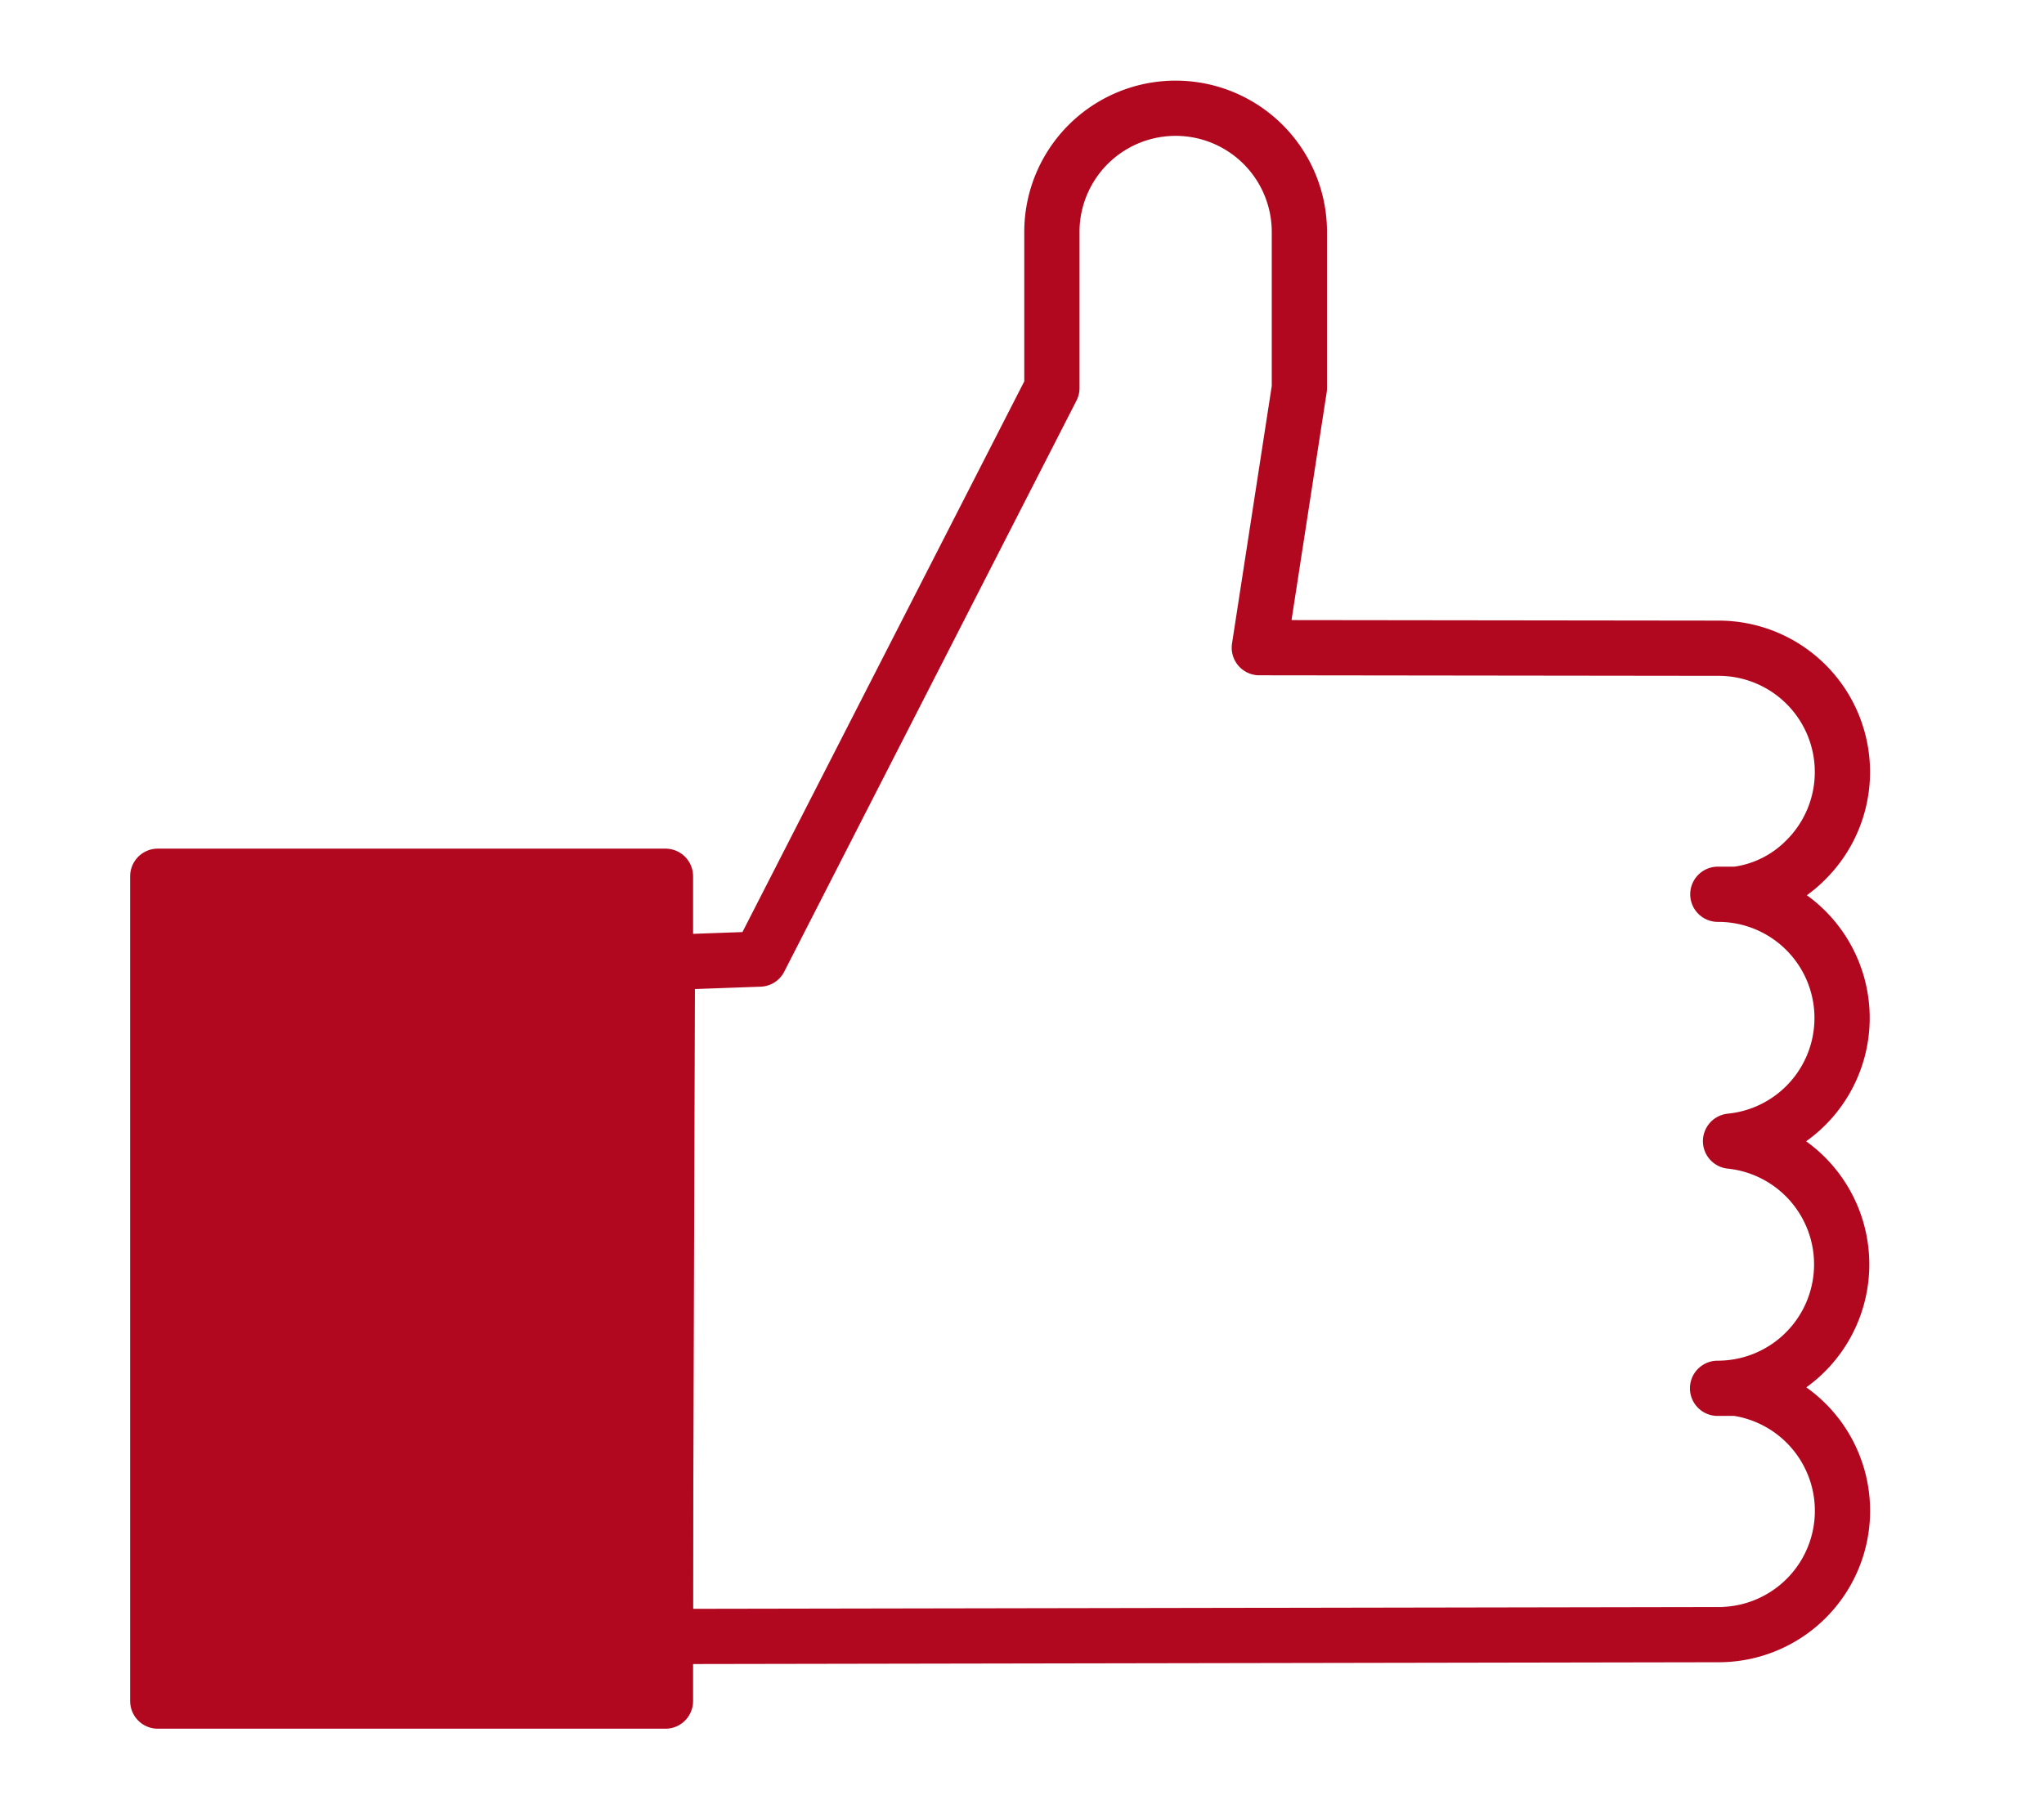
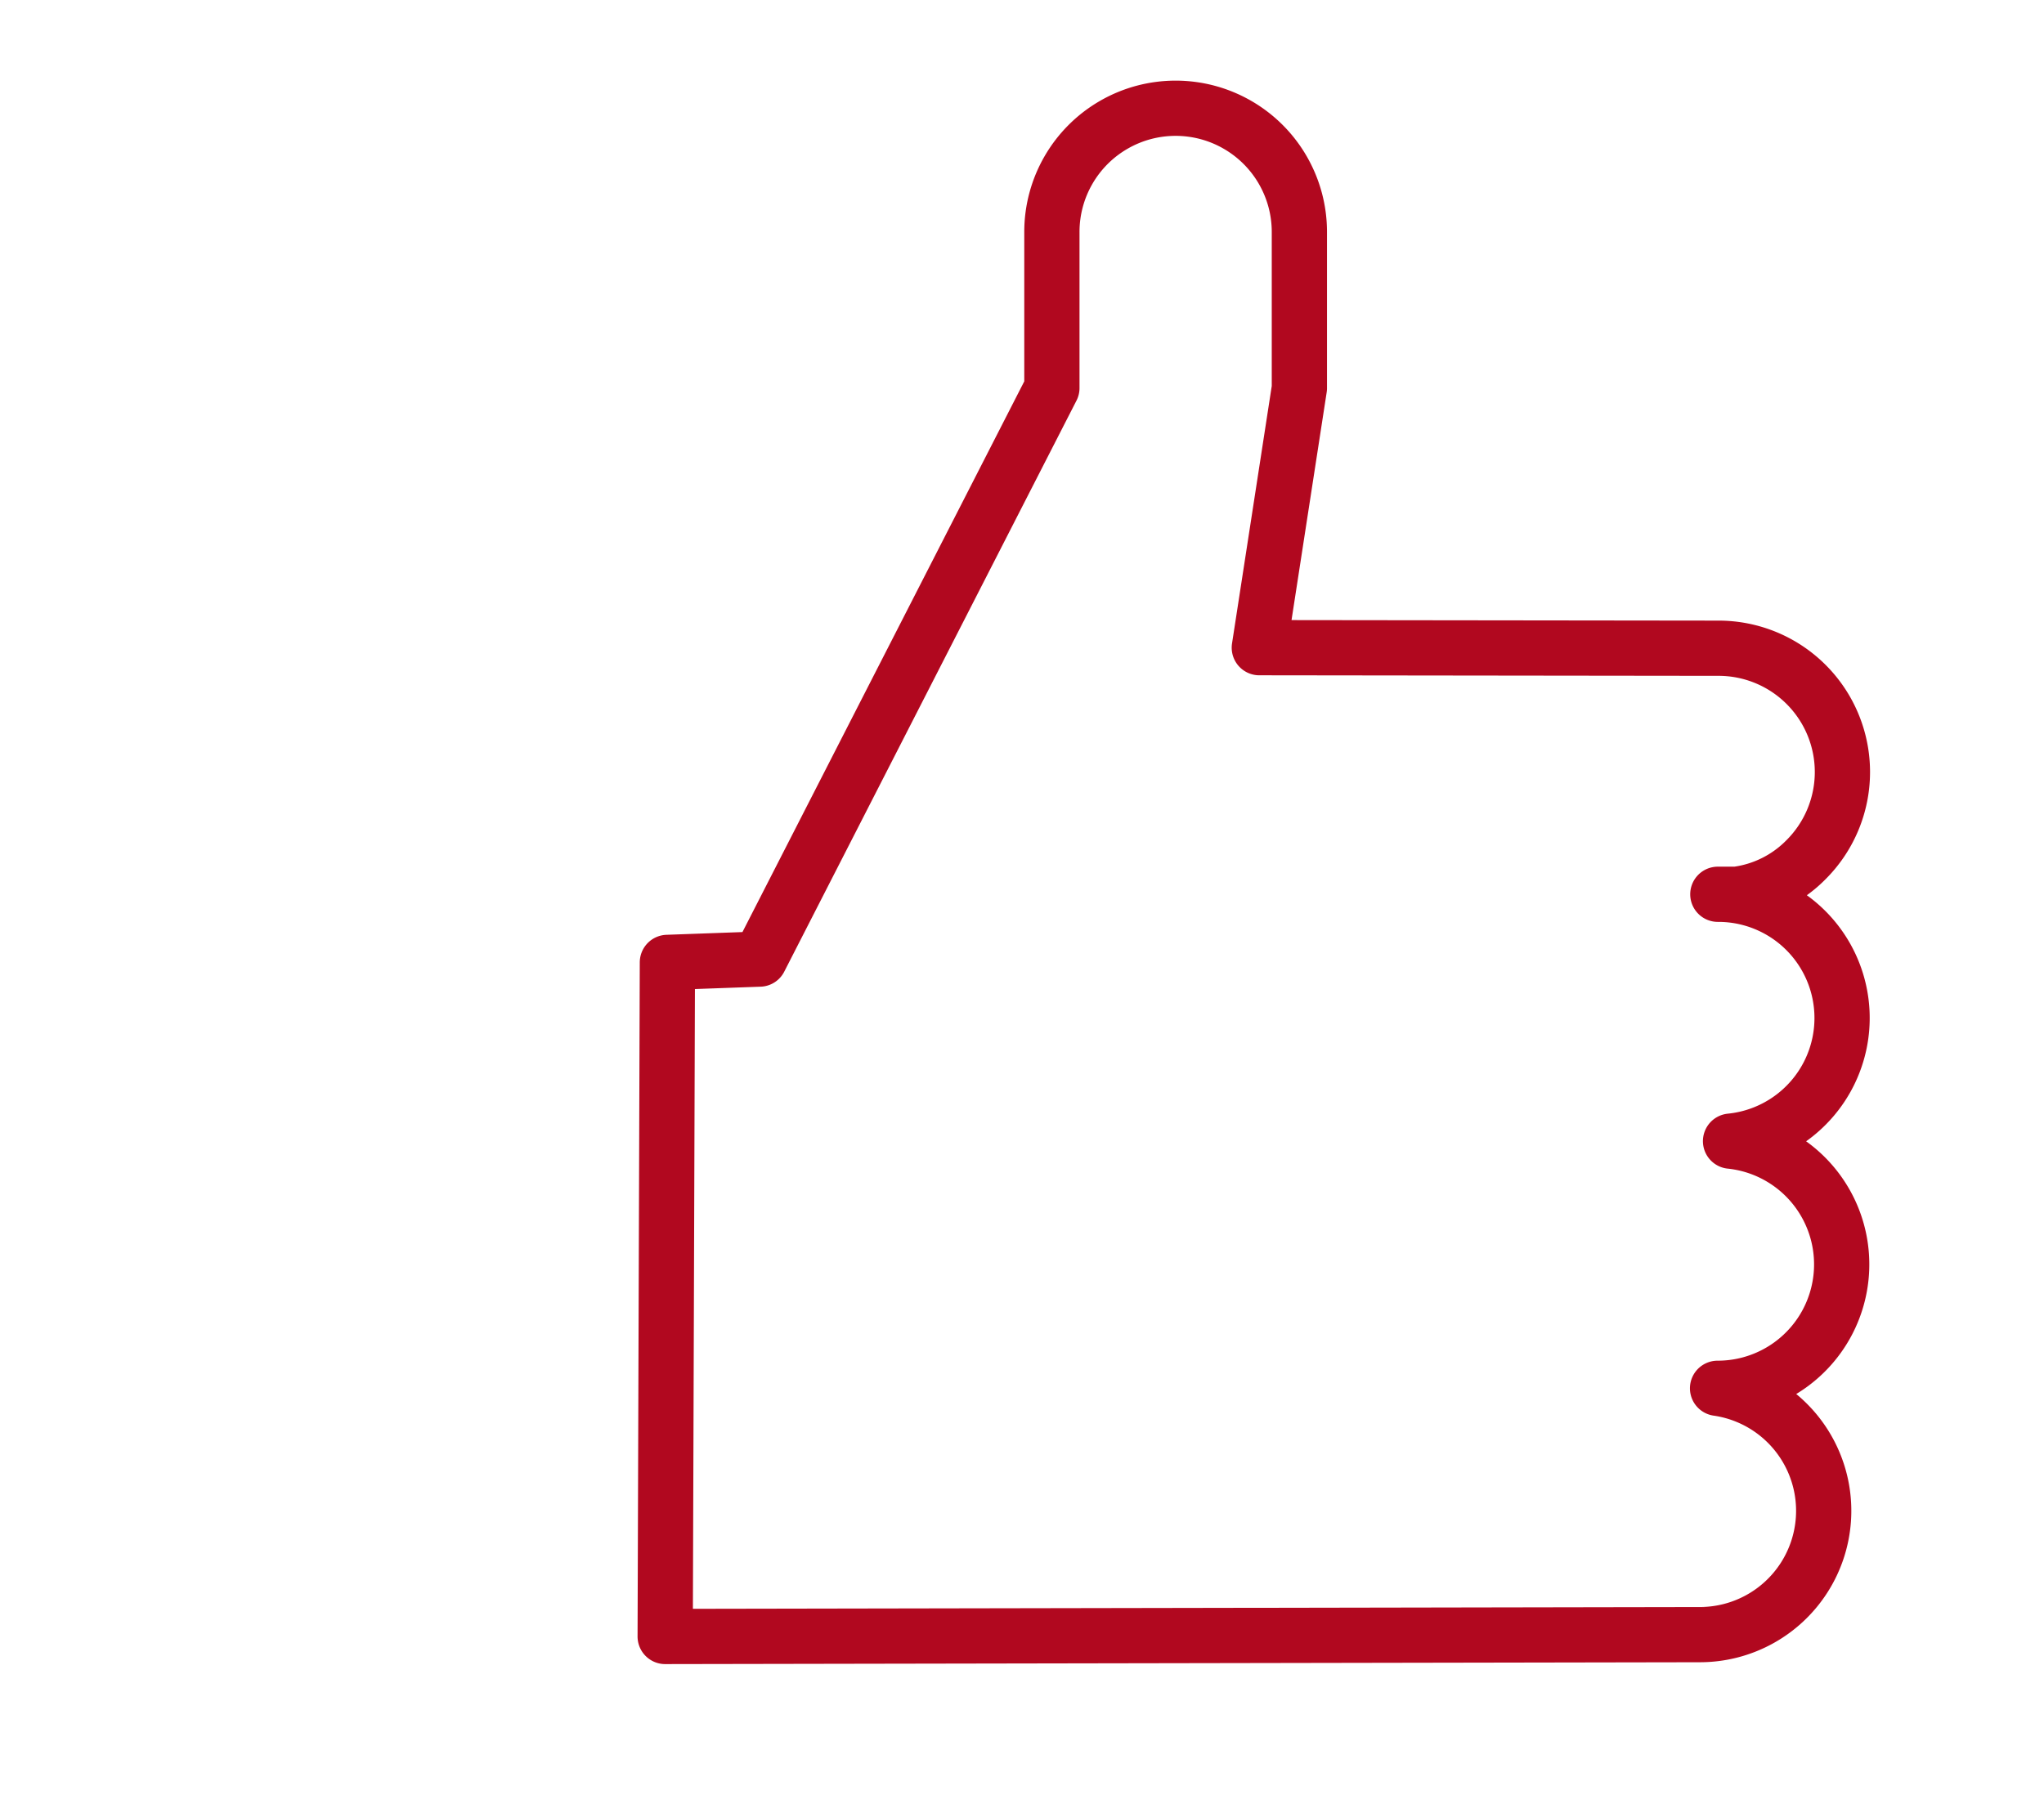
<svg xmlns="http://www.w3.org/2000/svg" width="74" height="65" viewBox="0 0 74 65">
  <defs>
    <style>
      .a {
        fill: none;
      }

      .a, .b {
        stroke: #b1081f;
        stroke-linecap: round;
        stroke-linejoin: round;
        stroke-width: 2px;
      }

      .b {
        fill: #b1081f;
      }
    </style>
  </defs>
  <title>icon_reason_line</title>
-   <path class="a" d="M24.082,59.261l.08-24.41,3.34-.12,10.58-20.68V8.4a4.48,4.48,0,1,1,8.96,0v5.654l-1.45,9.4,16.63.02a4.483,4.483,0,0,1,3.16,7.66,4.3,4.3,0,0,1-2.52,1.25h-.67a4.481,4.481,0,0,1,.46,8.94,4.487,4.487,0,0,1-.47,8.95h.68a4.483,4.483,0,0,1-.64,8.92Z" />
-   <rect class="b" x="5.712" y="31.731" width="18.38" height="29.87" />
+   <path class="a" d="M24.082,59.261l.08-24.41,3.34-.12,10.58-20.68V8.4a4.48,4.48,0,1,1,8.96,0v5.654l-1.45,9.4,16.63.02a4.483,4.483,0,0,1,3.16,7.66,4.3,4.3,0,0,1-2.52,1.25h-.67a4.481,4.481,0,0,1,.46,8.94,4.487,4.487,0,0,1-.47,8.95a4.483,4.483,0,0,1-.64,8.92Z" />
</svg>